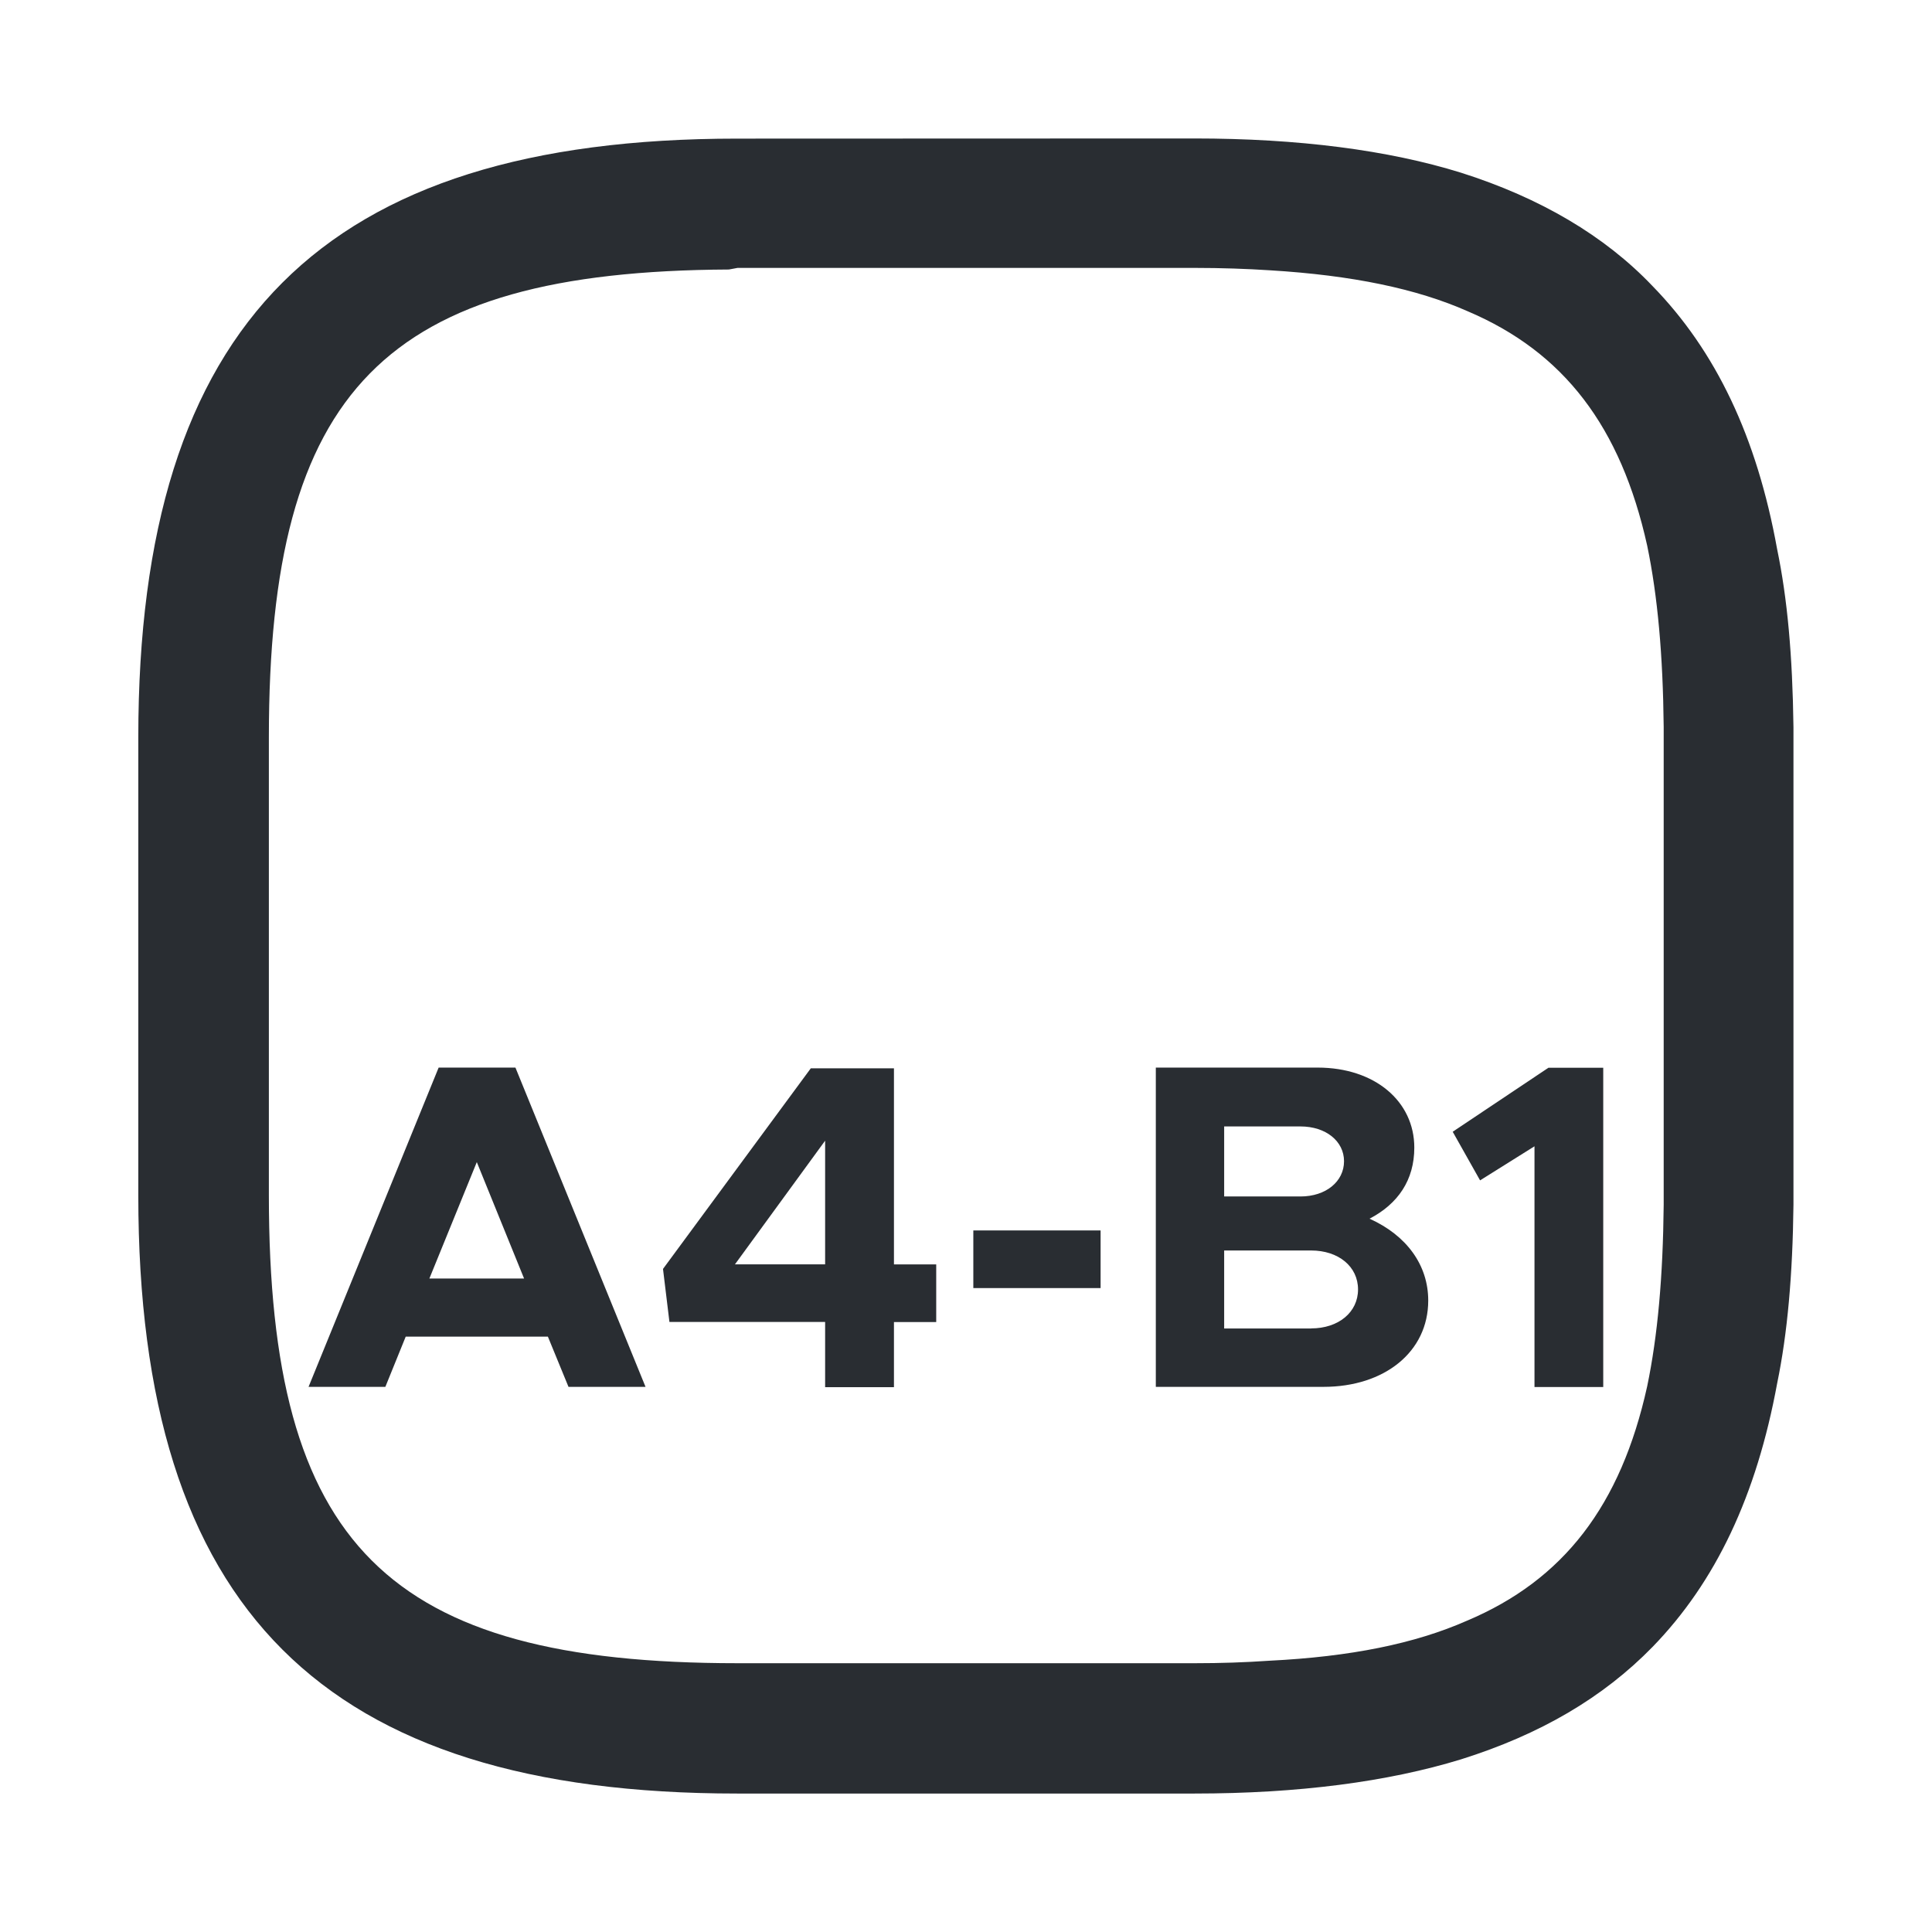
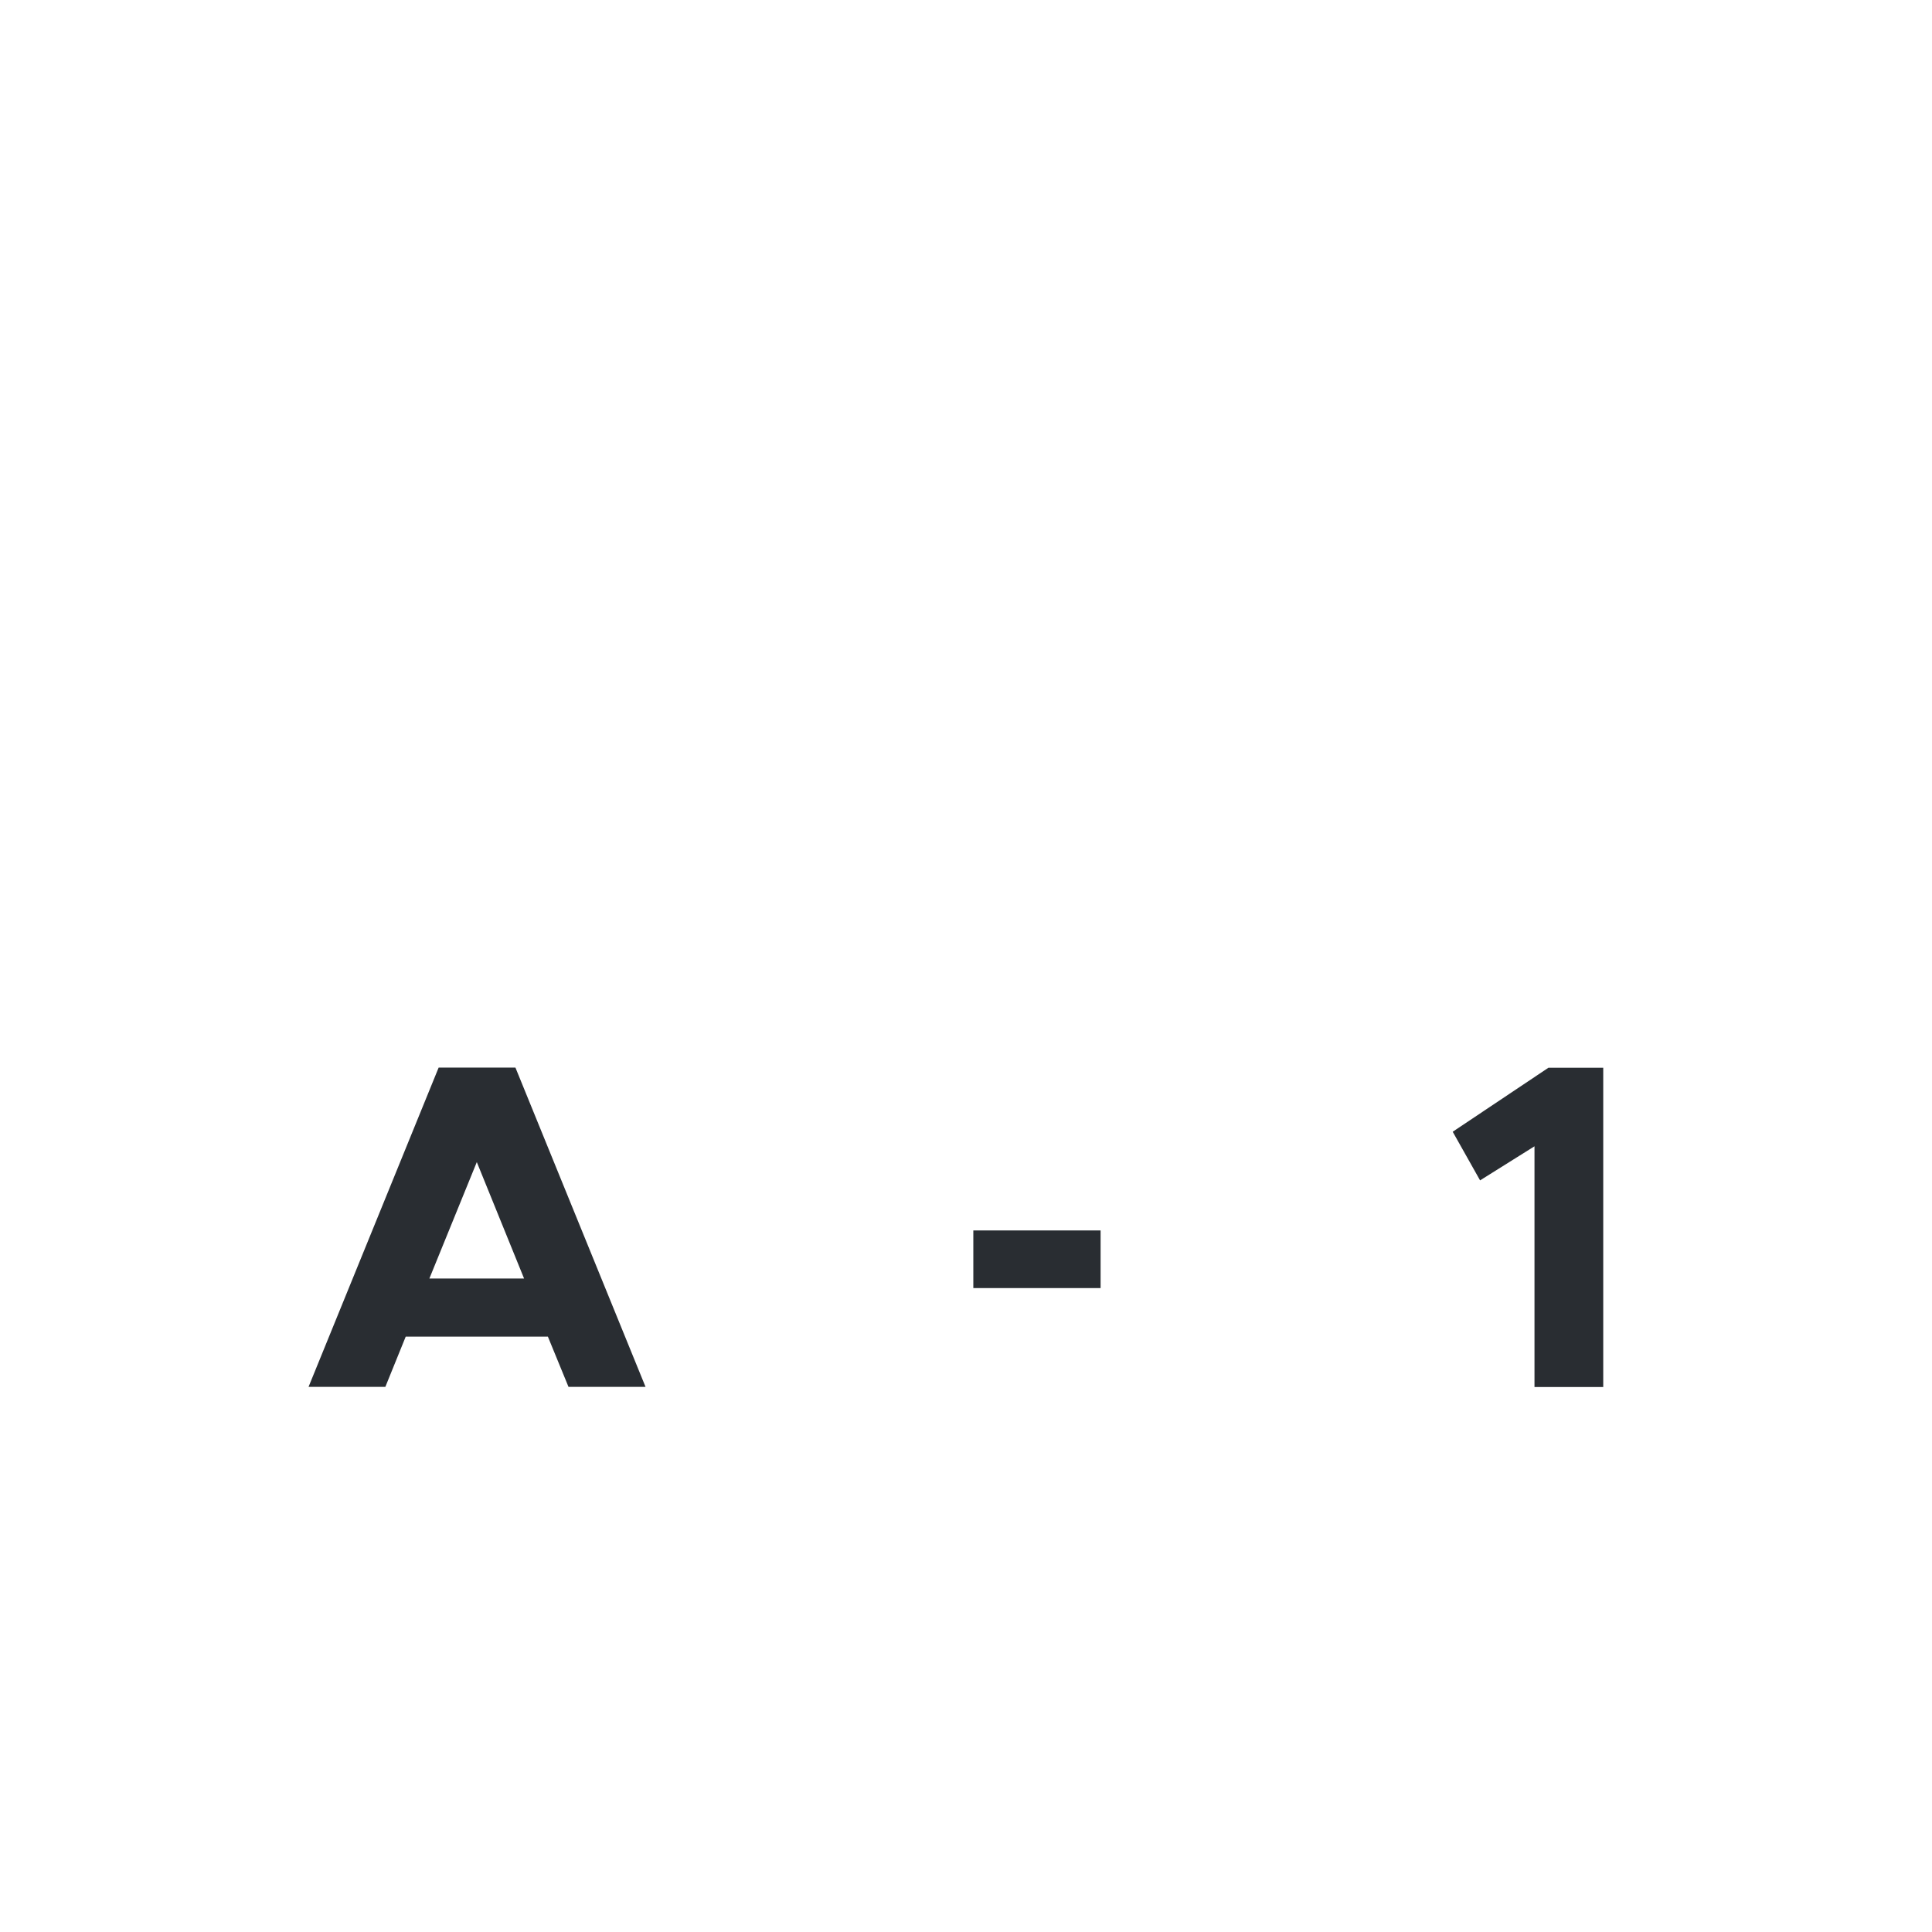
<svg xmlns="http://www.w3.org/2000/svg" version="1.1" id="Vrstva_1" x="0px" y="0px" width="24px" height="24px" viewBox="0 0 24 24" enable-background="new 0 0 24 24" xml:space="preserve">
  <g>
-     <path fill="#292D32" d="M22.077,17.182c0.128-0.621,0.192-1.346,0.202-2.216V9.031c-0.012-0.89-0.075-1.593-0.203-2.21   c-0.252-1.393-0.76-2.461-1.551-3.271c-0.59-0.619-1.389-1.092-2.377-1.405c-0.904-0.281-2.021-0.425-3.311-0.425l-5.68,0.002   c-5.146,0-7.439,2.293-7.439,7.438v5.689c0,5.14,2.295,7.431,7.439,7.431h5.681c1.291,0,2.403-0.146,3.312-0.425   c0.98-0.308,1.763-0.765,2.379-1.397C21.314,19.65,21.82,18.58,22.077,17.182z M18.221,20.134   c-0.644,0.284-1.443,0.446-2.451,0.496c-0.305,0.021-0.604,0.031-0.928,0.031H9.161c-4.354,0-5.821-1.466-5.821-5.812v-5.69   c0-4.323,1.439-5.79,5.714-5.811l0.108-0.02h5.68c0.33,0,0.646,0.011,0.938,0.03c1.017,0.062,1.818,0.228,2.453,0.509   c1.193,0.507,1.901,1.432,2.229,2.911c0.131,0.631,0.196,1.367,0.205,2.252v5.937c-0.009,0.889-0.074,1.624-0.205,2.254   C20.135,18.702,19.423,19.628,18.221,20.134z" />
-   </g>
+     </g>
  <g>
    <path fill="#292D32" d="M6.806,16.604H5.04l-0.253,0.624H3.833l1.616-3.966h0.954l1.616,3.966H7.062L6.806,16.604z M6.511,15.884   l-0.588-1.448l-0.589,1.446h1.178V15.884z" />
-     <path fill="#292D32" d="M10.25,16.422H8.316l-0.08-0.659l1.836-2.492h1.033v2.436h0.525v0.716h-0.525v0.809H10.25L10.25,16.422   L10.25,16.422z M10.25,15.706V14.17l-1.12,1.536H10.25z" />
    <path fill="#292D32" d="M12.091,15.285h1.581v0.716h-1.581V15.285z" />
-     <path fill="#292D32" d="M14.358,13.262h2.01c0.71,0,1.201,0.418,1.201,0.994c0,0.404-0.203,0.699-0.556,0.883   c0.463,0.209,0.729,0.578,0.729,1.017c0,0.637-0.543,1.072-1.301,1.072h-2.083V13.262z M16.155,14.863   c0.316,0,0.541-0.186,0.541-0.438c0-0.248-0.225-0.432-0.541-0.432h-0.948v0.87H16.155z M16.287,16.502   c0.341,0,0.583-0.201,0.583-0.484c0-0.284-0.242-0.484-0.583-0.484h-1.08v0.969H16.287z" />
    <path fill="#292D32" d="M19.063,14.239l-0.677,0.424l-0.34-0.604l1.189-0.795h0.681v3.966h-0.854V14.239z" />
  </g>
</svg>